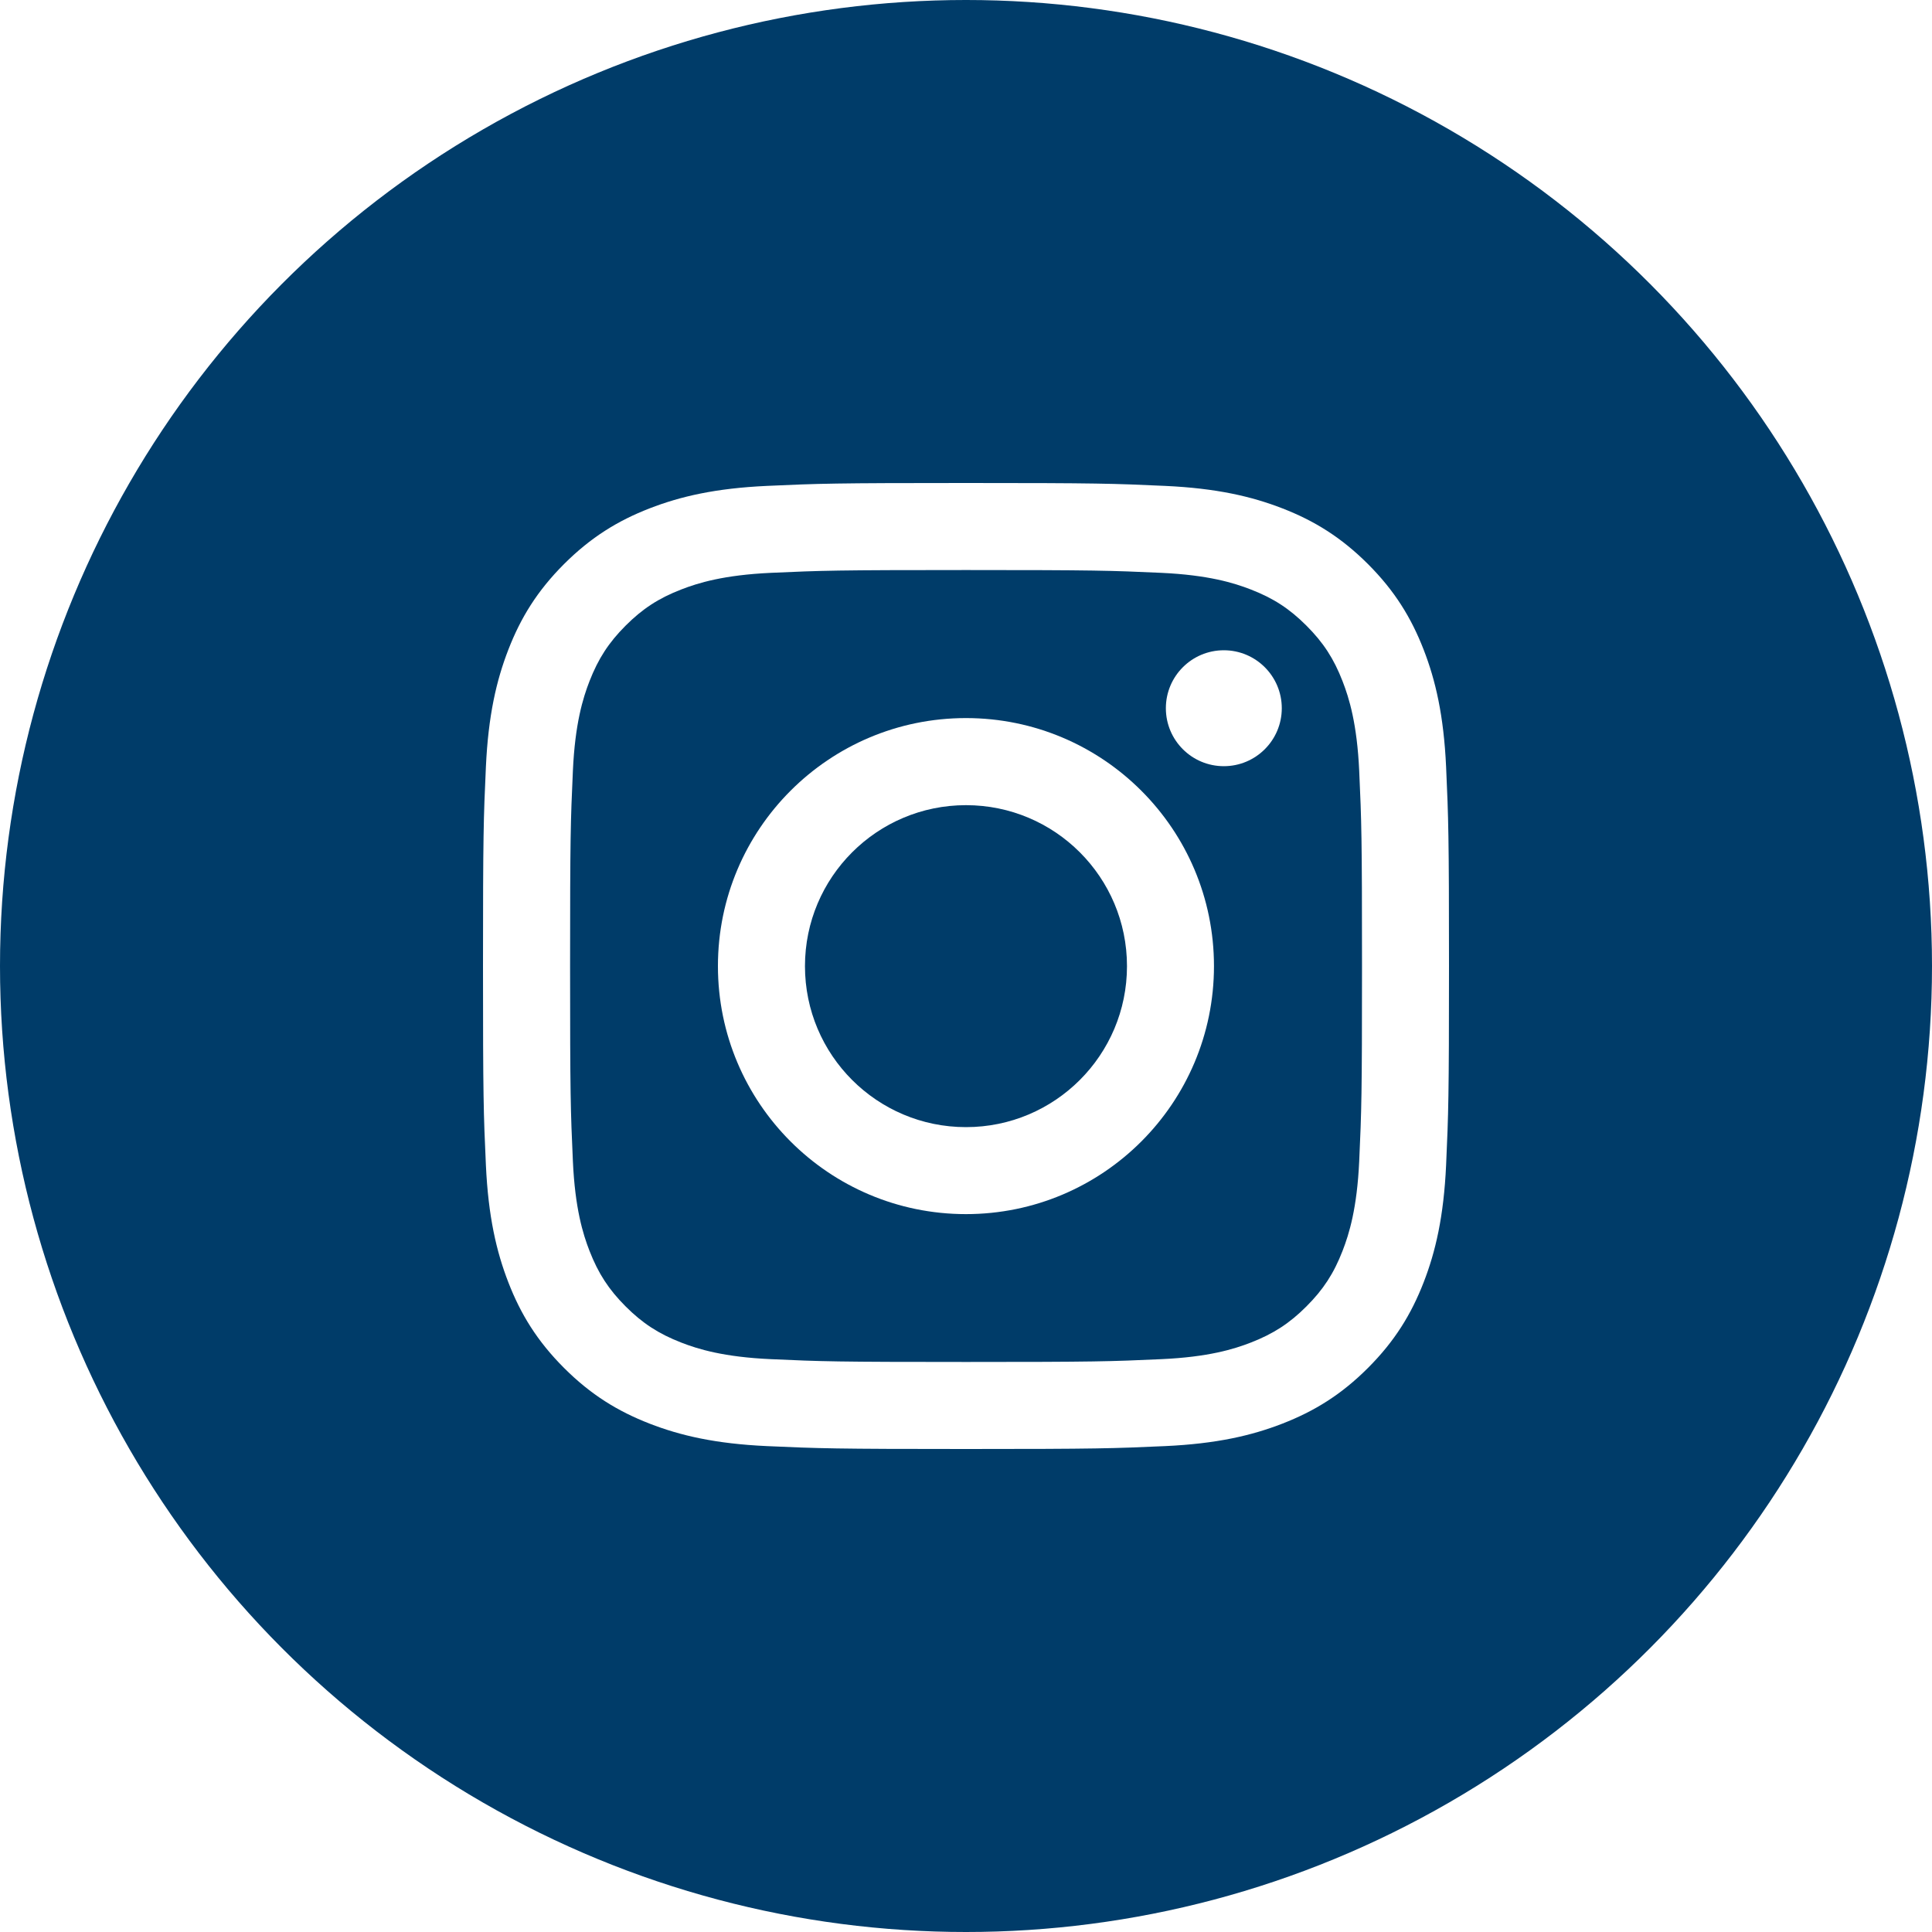
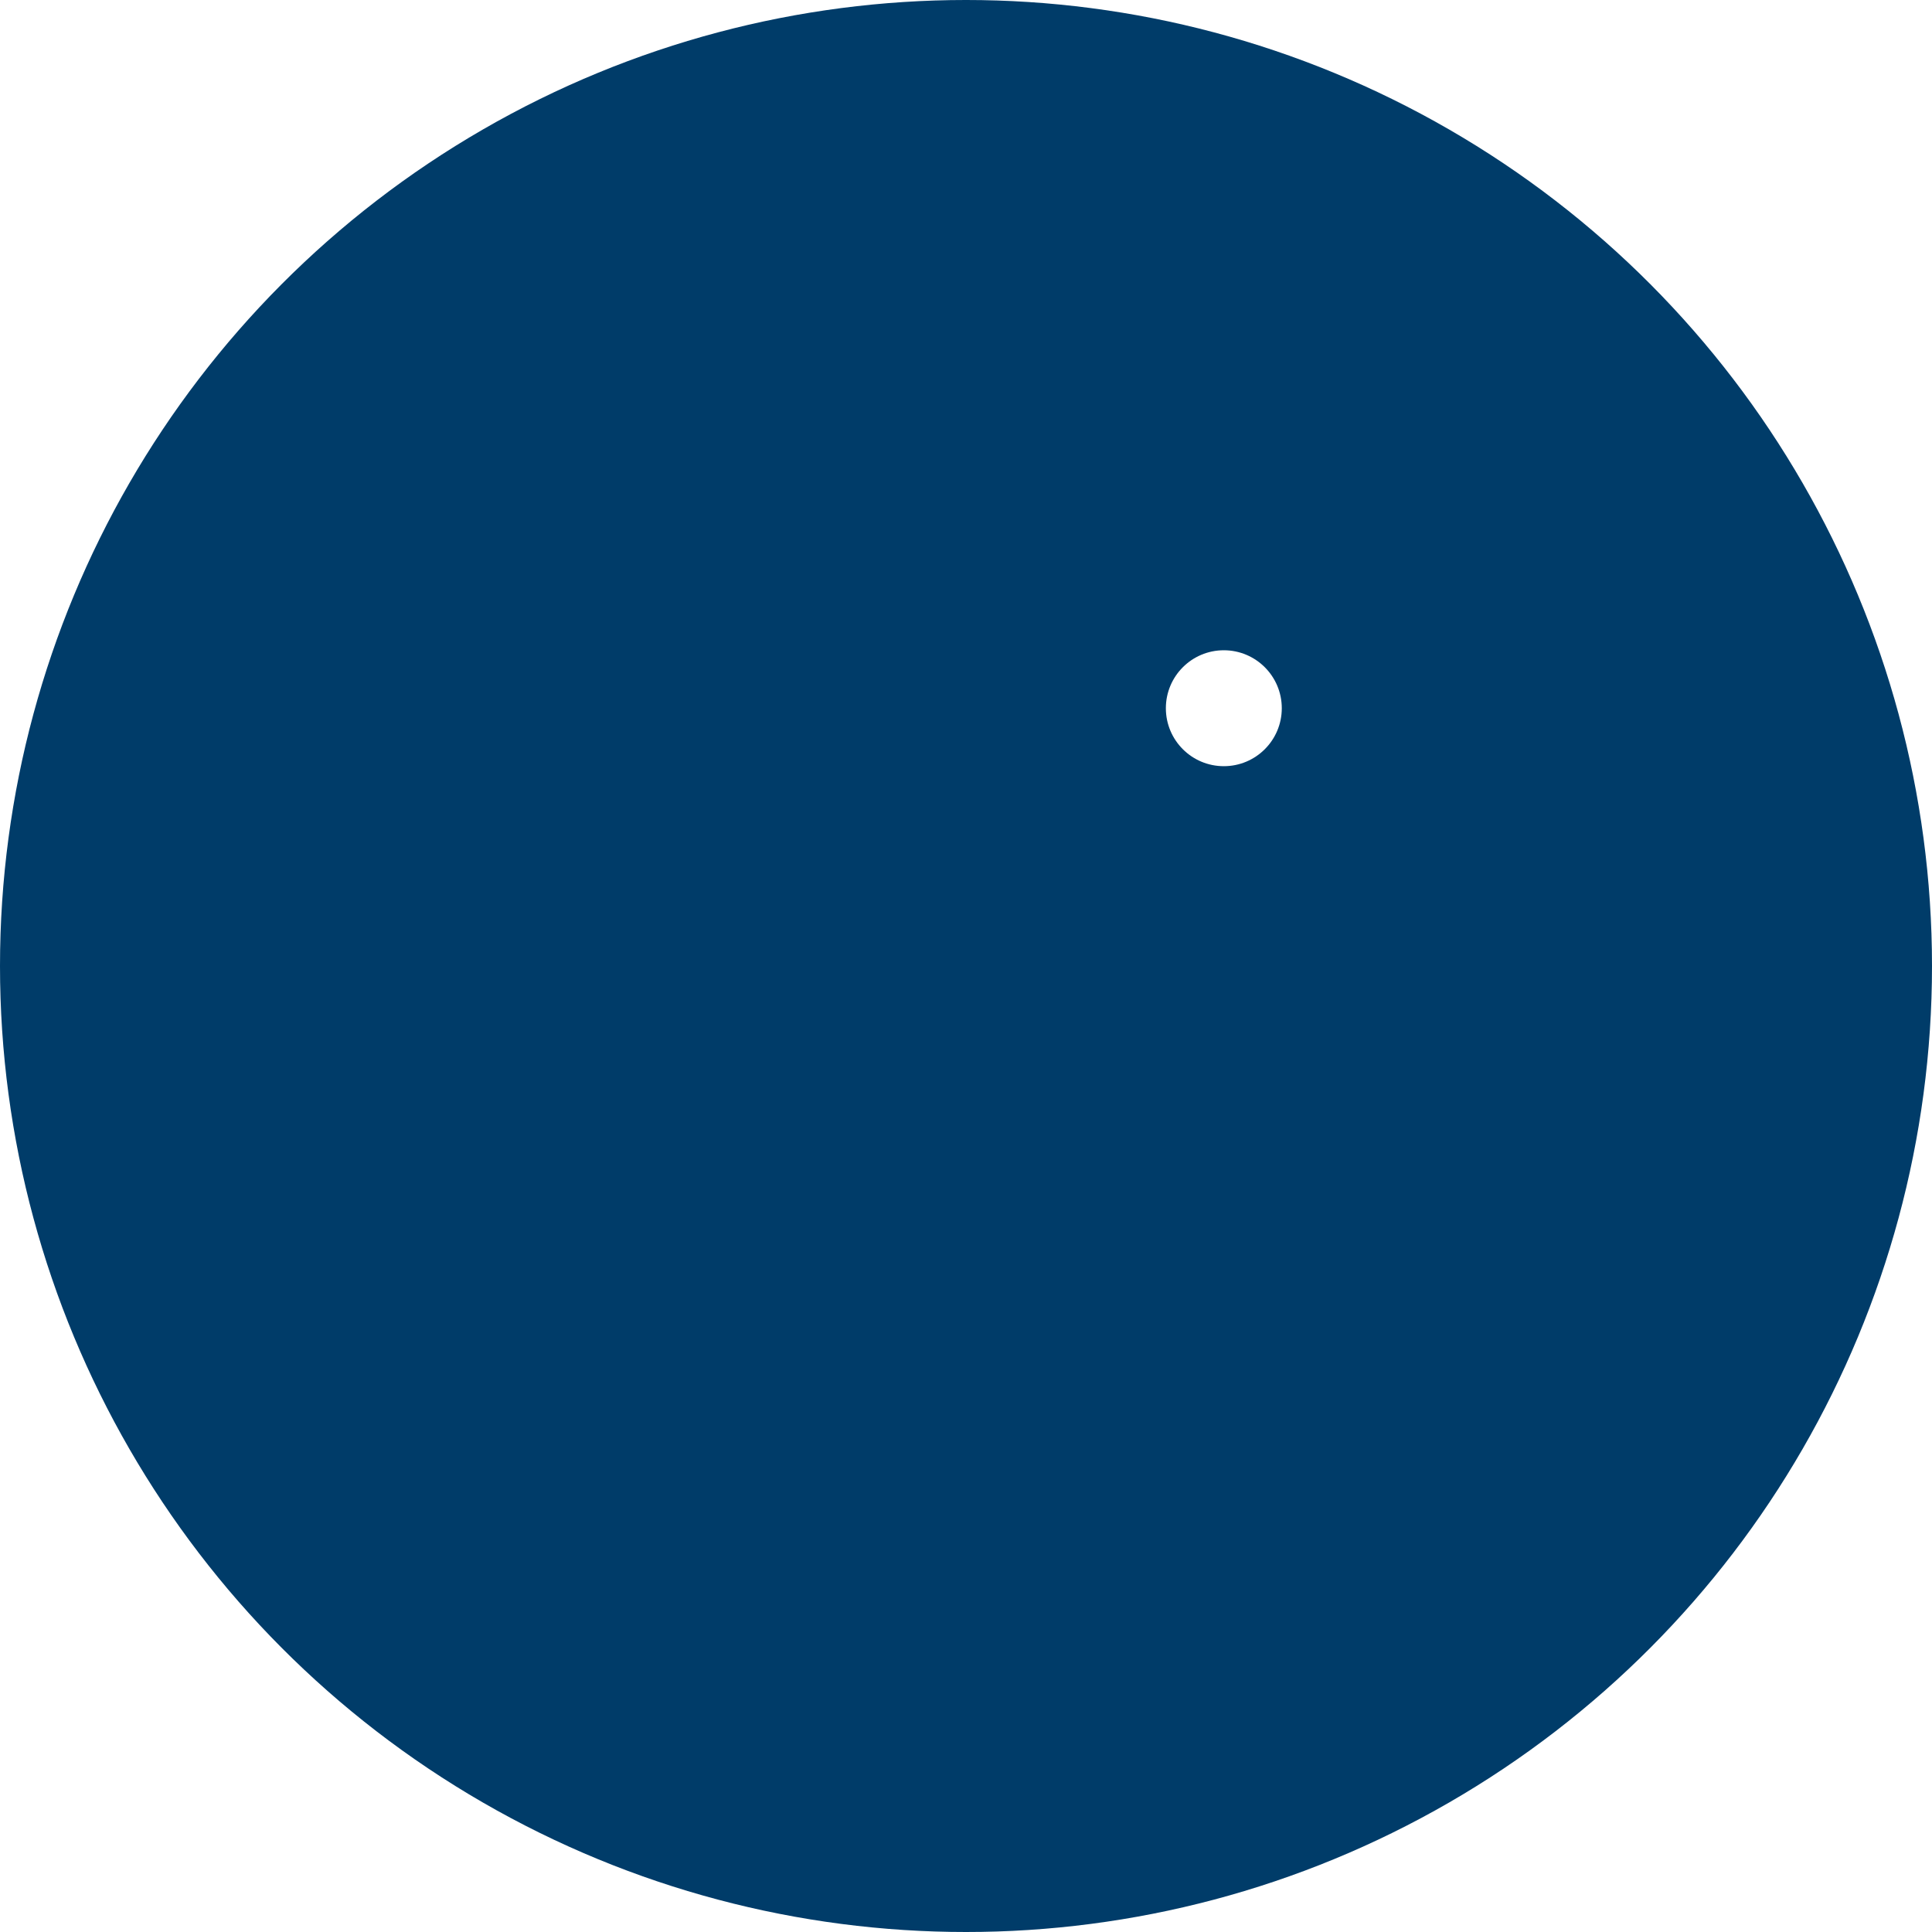
<svg xmlns="http://www.w3.org/2000/svg" width="40" height="40" viewBox="0 0 40 40" fill="none">
-   <rect width="40" height="40" fill="white" />
  <circle cx="20" cy="20" r="20" fill="#003C69" />
-   <path fill-rule="evenodd" clip-rule="evenodd" d="M20 10C17.284 10 16.944 10.011 15.877 10.06C14.813 10.109 14.086 10.278 13.45 10.525C12.792 10.78 12.234 11.123 11.678 11.678C11.122 12.234 10.78 12.792 10.525 13.45C10.278 14.086 10.109 14.813 10.06 15.877C10.011 16.944 10 17.284 10 20C10 22.716 10.011 23.056 10.06 24.123C10.109 25.187 10.278 25.914 10.525 26.55C10.78 27.208 11.122 27.766 11.678 28.322C12.234 28.878 12.792 29.219 13.45 29.475C14.086 29.722 14.813 29.891 15.877 29.94C16.944 29.988 17.284 30 20 30C22.716 30 23.056 29.988 24.123 29.94C25.187 29.891 25.914 29.722 26.55 29.475C27.208 29.219 27.766 28.878 28.322 28.322C28.878 27.766 29.219 27.208 29.475 26.55C29.722 25.914 29.891 25.187 29.94 24.123C29.988 23.056 30 22.716 30 20C30 17.284 29.988 16.944 29.94 15.877C29.891 14.813 29.722 14.086 29.475 13.45C29.219 12.792 28.878 12.234 28.322 11.678C27.766 11.123 27.208 10.78 26.55 10.525C25.914 10.278 25.187 10.109 24.123 10.06C23.056 10.011 22.716 10 20 10ZM20.001 11.802C22.671 11.802 22.987 11.812 24.042 11.86C25.017 11.905 25.546 12.068 25.898 12.205C26.365 12.386 26.698 12.603 27.048 12.953C27.398 13.303 27.615 13.636 27.796 14.103C27.933 14.455 28.096 14.985 28.141 15.96C28.189 17.014 28.199 17.33 28.199 20C28.199 22.67 28.189 22.987 28.141 24.041C28.096 25.016 27.933 25.546 27.796 25.898C27.615 26.365 27.398 26.698 27.048 27.048C26.698 27.398 26.365 27.614 25.898 27.796C25.546 27.933 25.017 28.096 24.042 28.14C22.987 28.188 22.671 28.198 20.001 28.198C17.33 28.198 17.014 28.188 15.96 28.14C14.985 28.096 14.455 27.933 14.103 27.796C13.636 27.614 13.303 27.398 12.953 27.048C12.603 26.698 12.387 26.365 12.205 25.898C12.068 25.546 11.905 25.016 11.861 24.041C11.813 22.987 11.803 22.67 11.803 20C11.803 17.33 11.813 17.014 11.861 15.96C11.905 14.985 12.068 14.455 12.205 14.103C12.387 13.636 12.603 13.303 12.953 12.953C13.303 12.603 13.636 12.386 14.103 12.205C14.455 12.068 14.985 11.905 15.96 11.86C17.014 11.812 17.331 11.802 20.001 11.802Z" fill="white" />
-   <path fill-rule="evenodd" clip-rule="evenodd" d="M20 23.336C18.159 23.336 16.666 21.844 16.666 20.003C16.666 18.162 18.159 16.67 20 16.67C21.841 16.67 23.333 18.162 23.333 20.003C23.333 21.844 21.841 23.336 20 23.336ZM19.999 14.867C17.163 14.867 14.864 17.166 14.864 20.002C14.864 22.838 17.163 25.137 19.999 25.137C22.835 25.137 25.134 22.838 25.134 20.002C25.134 17.166 22.835 14.867 19.999 14.867Z" fill="white" />
  <path fill-rule="evenodd" clip-rule="evenodd" d="M26.538 14.663C26.538 15.326 26 15.863 25.338 15.863C24.675 15.863 24.138 15.326 24.138 14.663C24.138 14 24.675 13.463 25.338 13.463C26 13.463 26.538 14 26.538 14.663Z" fill="white" />
</svg>